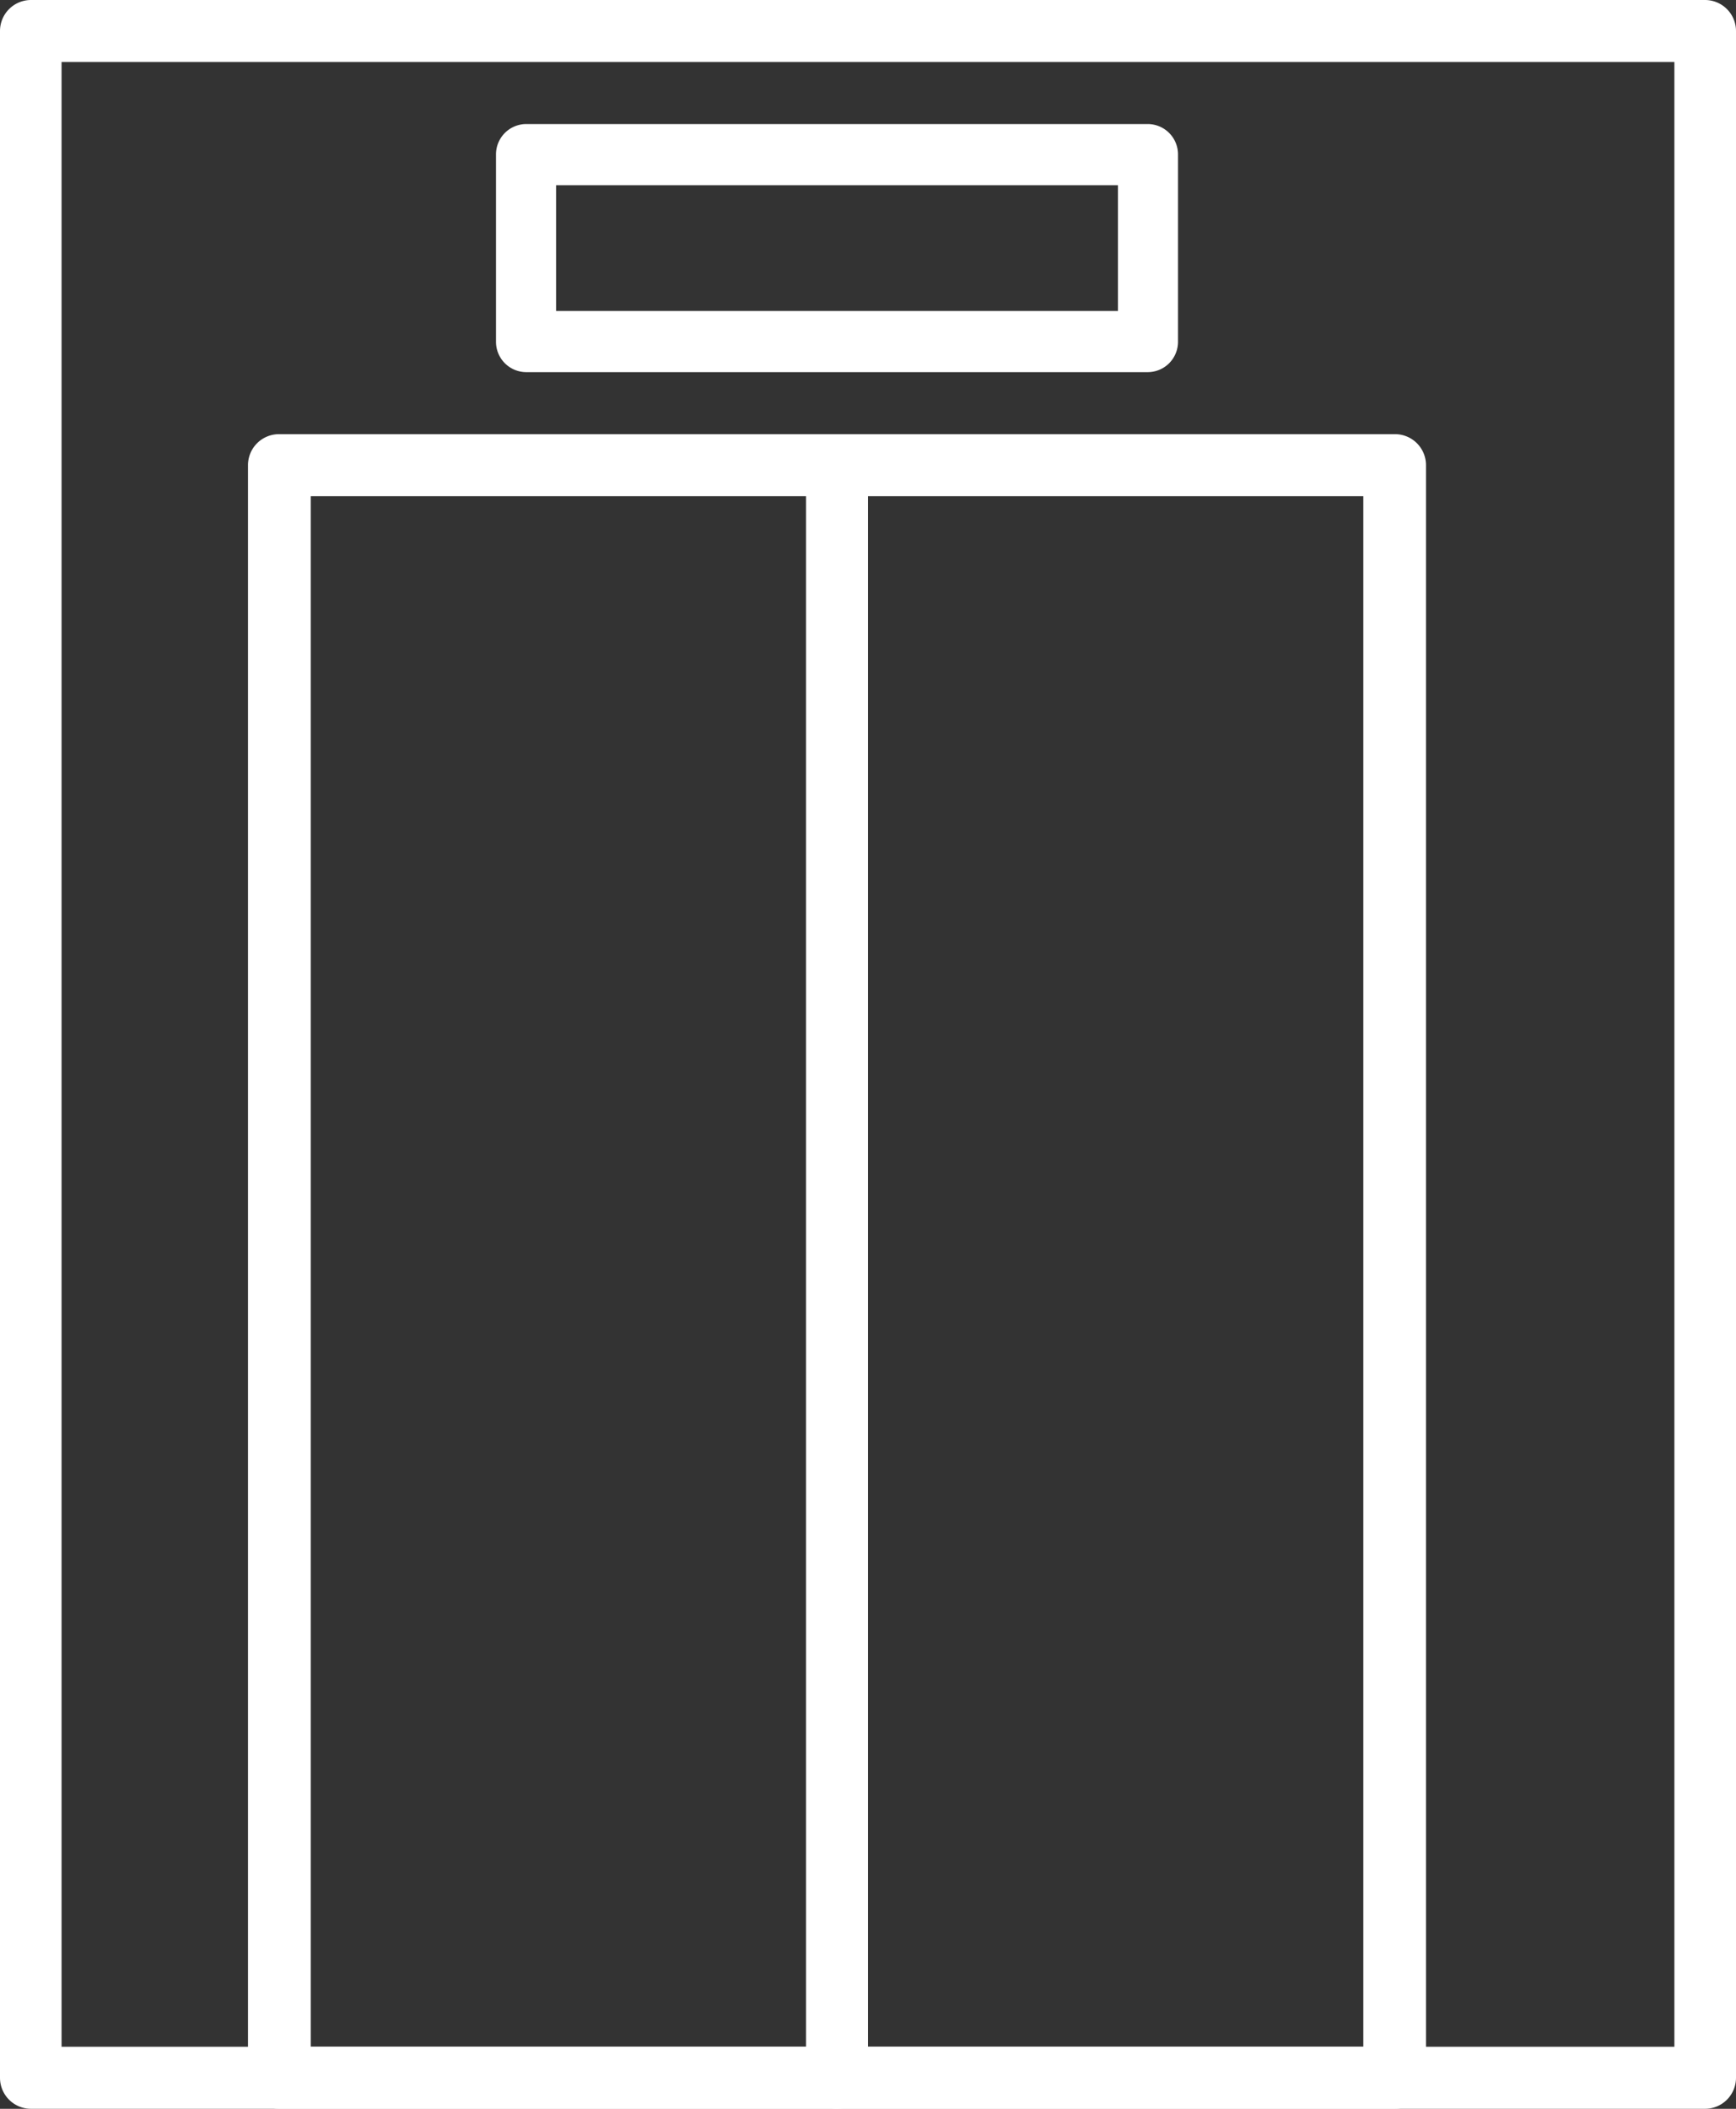
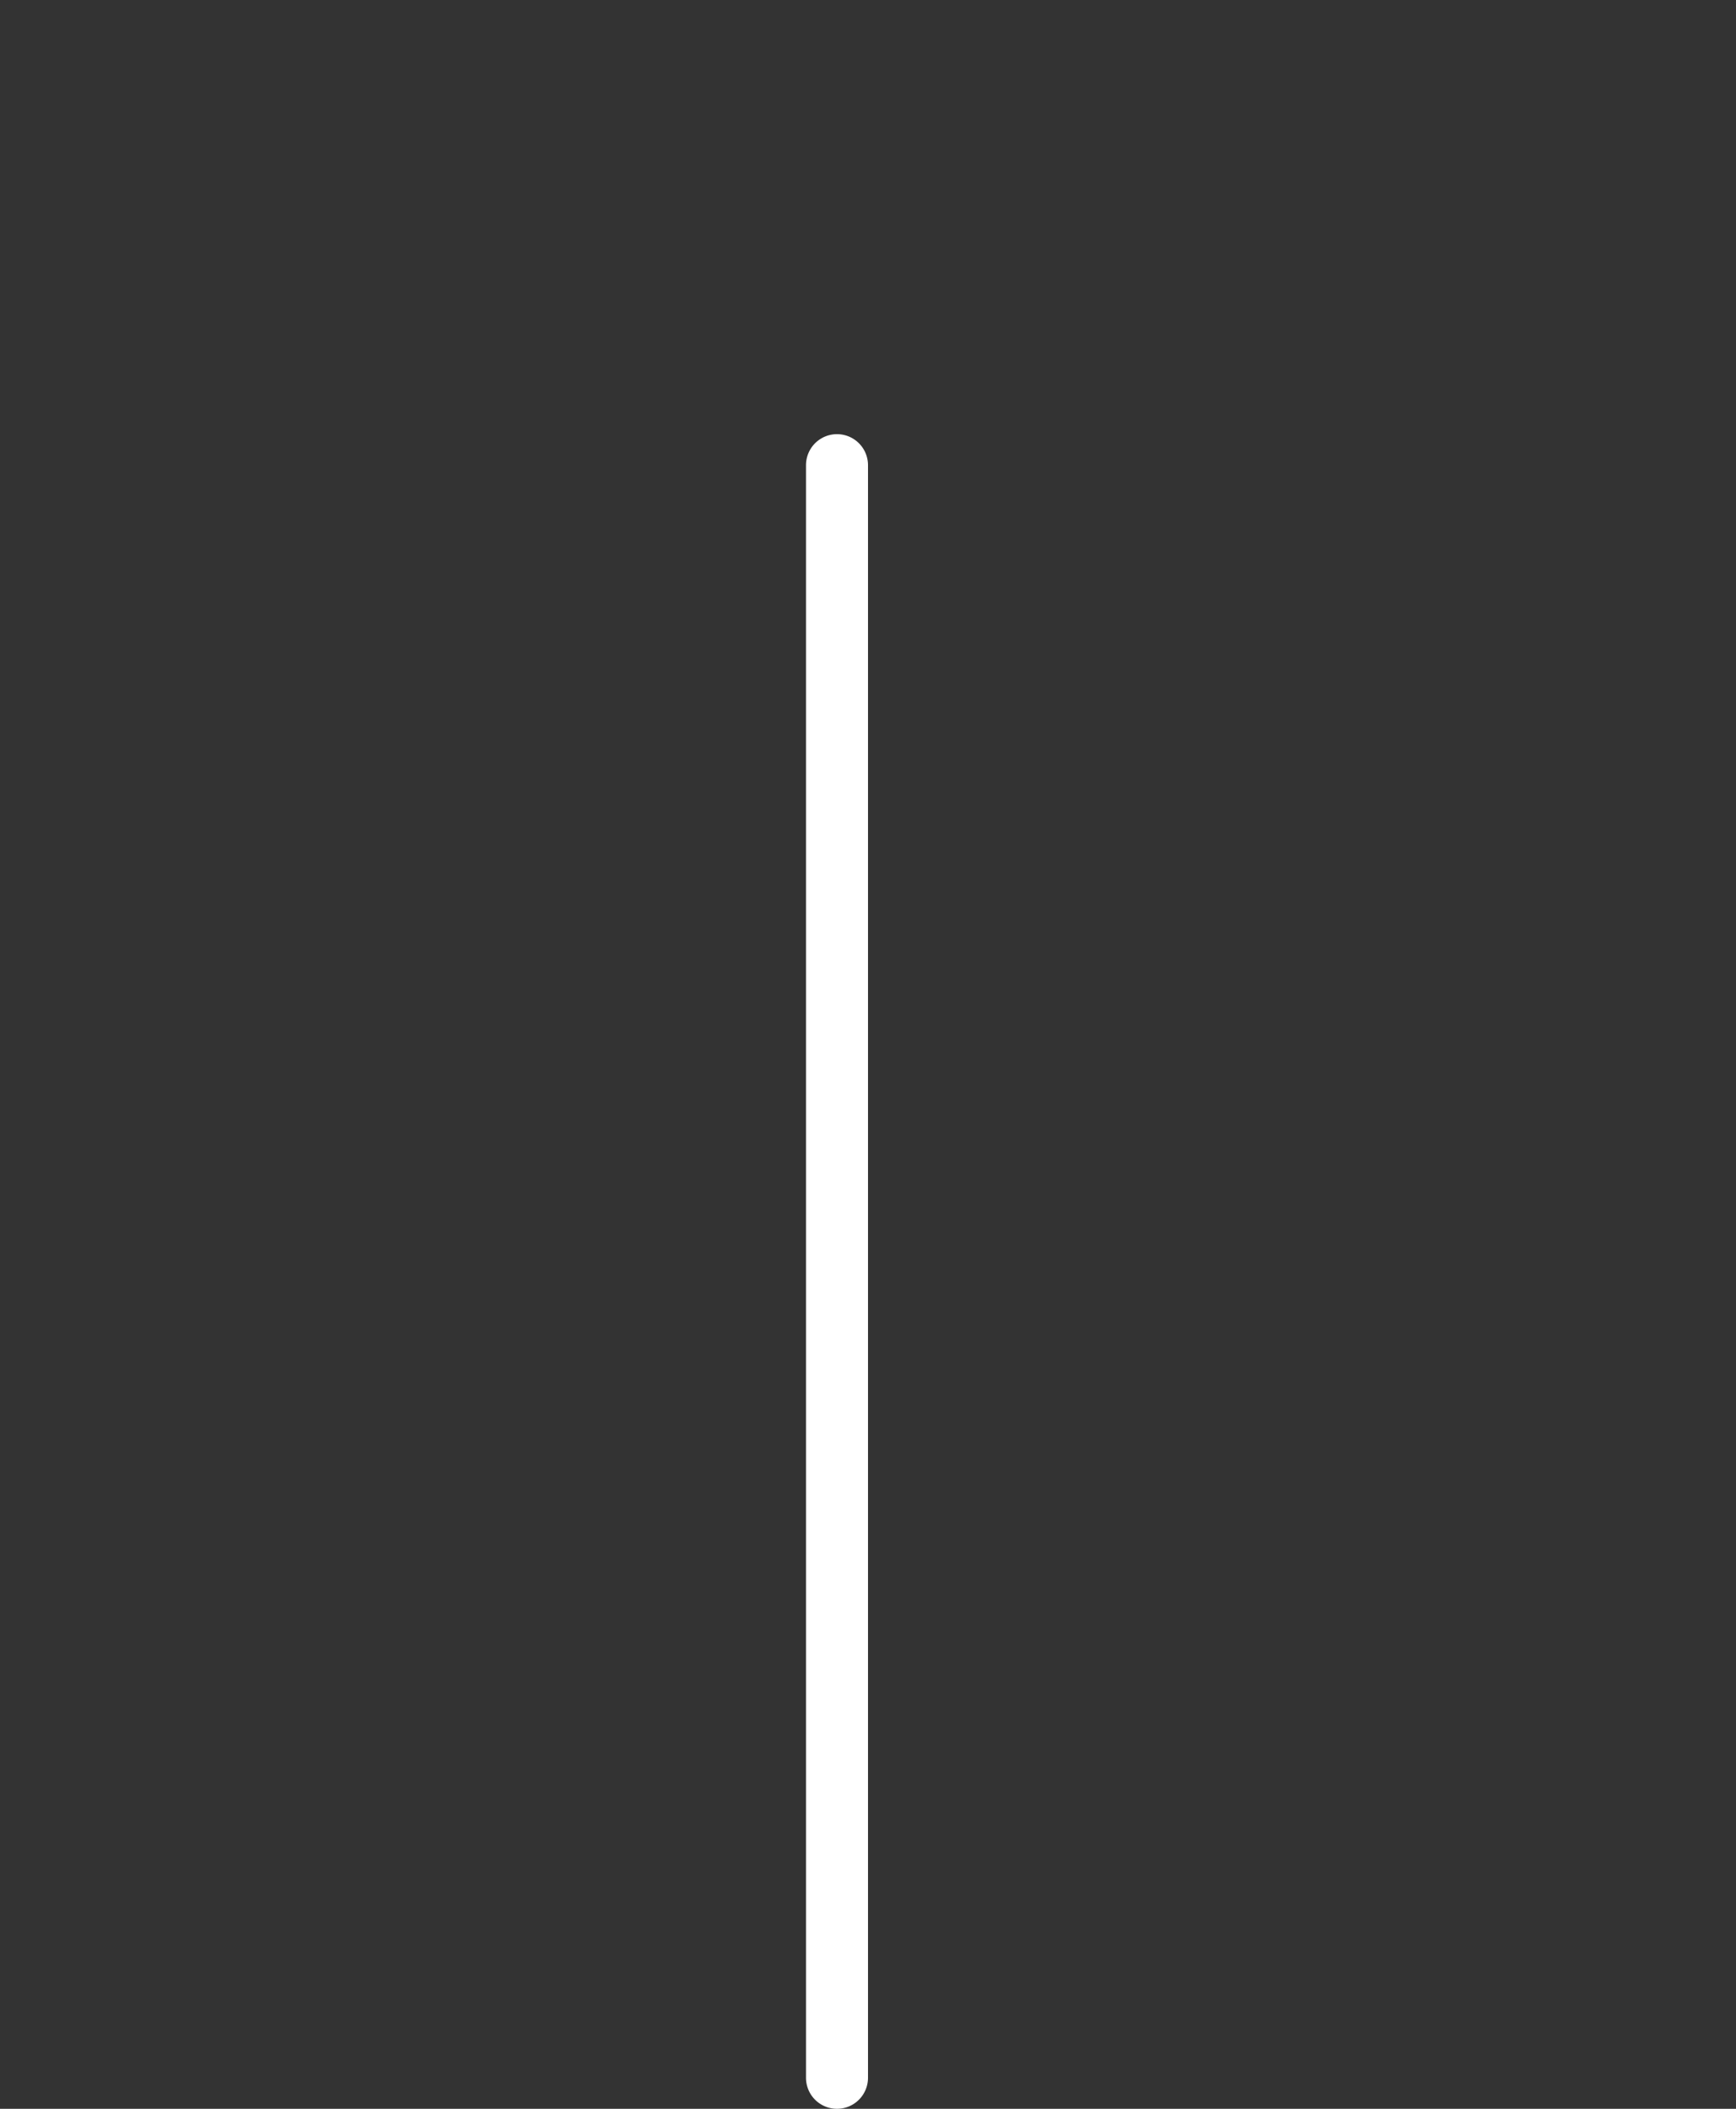
<svg xmlns="http://www.w3.org/2000/svg" id="Group_6" data-name="Group 6" width="28" height="34" viewBox="0 0 28 34">
  <rect x="0" y="0" width="28" height="34" fill="#333333" stroke="none" />
-   <path id="Fill_1" data-name="Fill 1" d="M27.5,34H.5a.5.5,0,0,1-.5-.5V.5A.5.5,0,0,1,.5,0H27.5a.5.5,0,0,1,.5.5v33A.5.5,0,0,1,27.5,34ZM.993,1V33H27.006V1Z" fill="#fff" />
-   <path id="Fill_3" data-name="Fill 3" d="M18.494,27H.506A.5.5,0,0,1,0,26.5V.5A.5.5,0,0,1,.506,0H18.494A.5.5,0,0,1,19,.5v26A.5.5,0,0,1,18.494,27ZM1.012,1V26H17.989V1Z" transform="translate(4 7)" fill="#fff" />
-   <path id="Fill_4" data-name="Fill 4" d="M10.516,4H.484A.489.489,0,0,1,0,3.507V.493A.489.489,0,0,1,.484,0H10.516A.489.489,0,0,1,11,.493V3.507A.489.489,0,0,1,10.516,4ZM.969.986V3.014h9.062V.986Z" transform="translate(8 2)" fill="#fff" />
  <path id="Fill_5" data-name="Fill 5" d="M.5,27a.5.5,0,0,1-.5-.5V.5a.5.5,0,1,1,1,0v26a.5.5,0,0,1-.5.5" transform="translate(13 7)" fill="#fff" />
</svg>